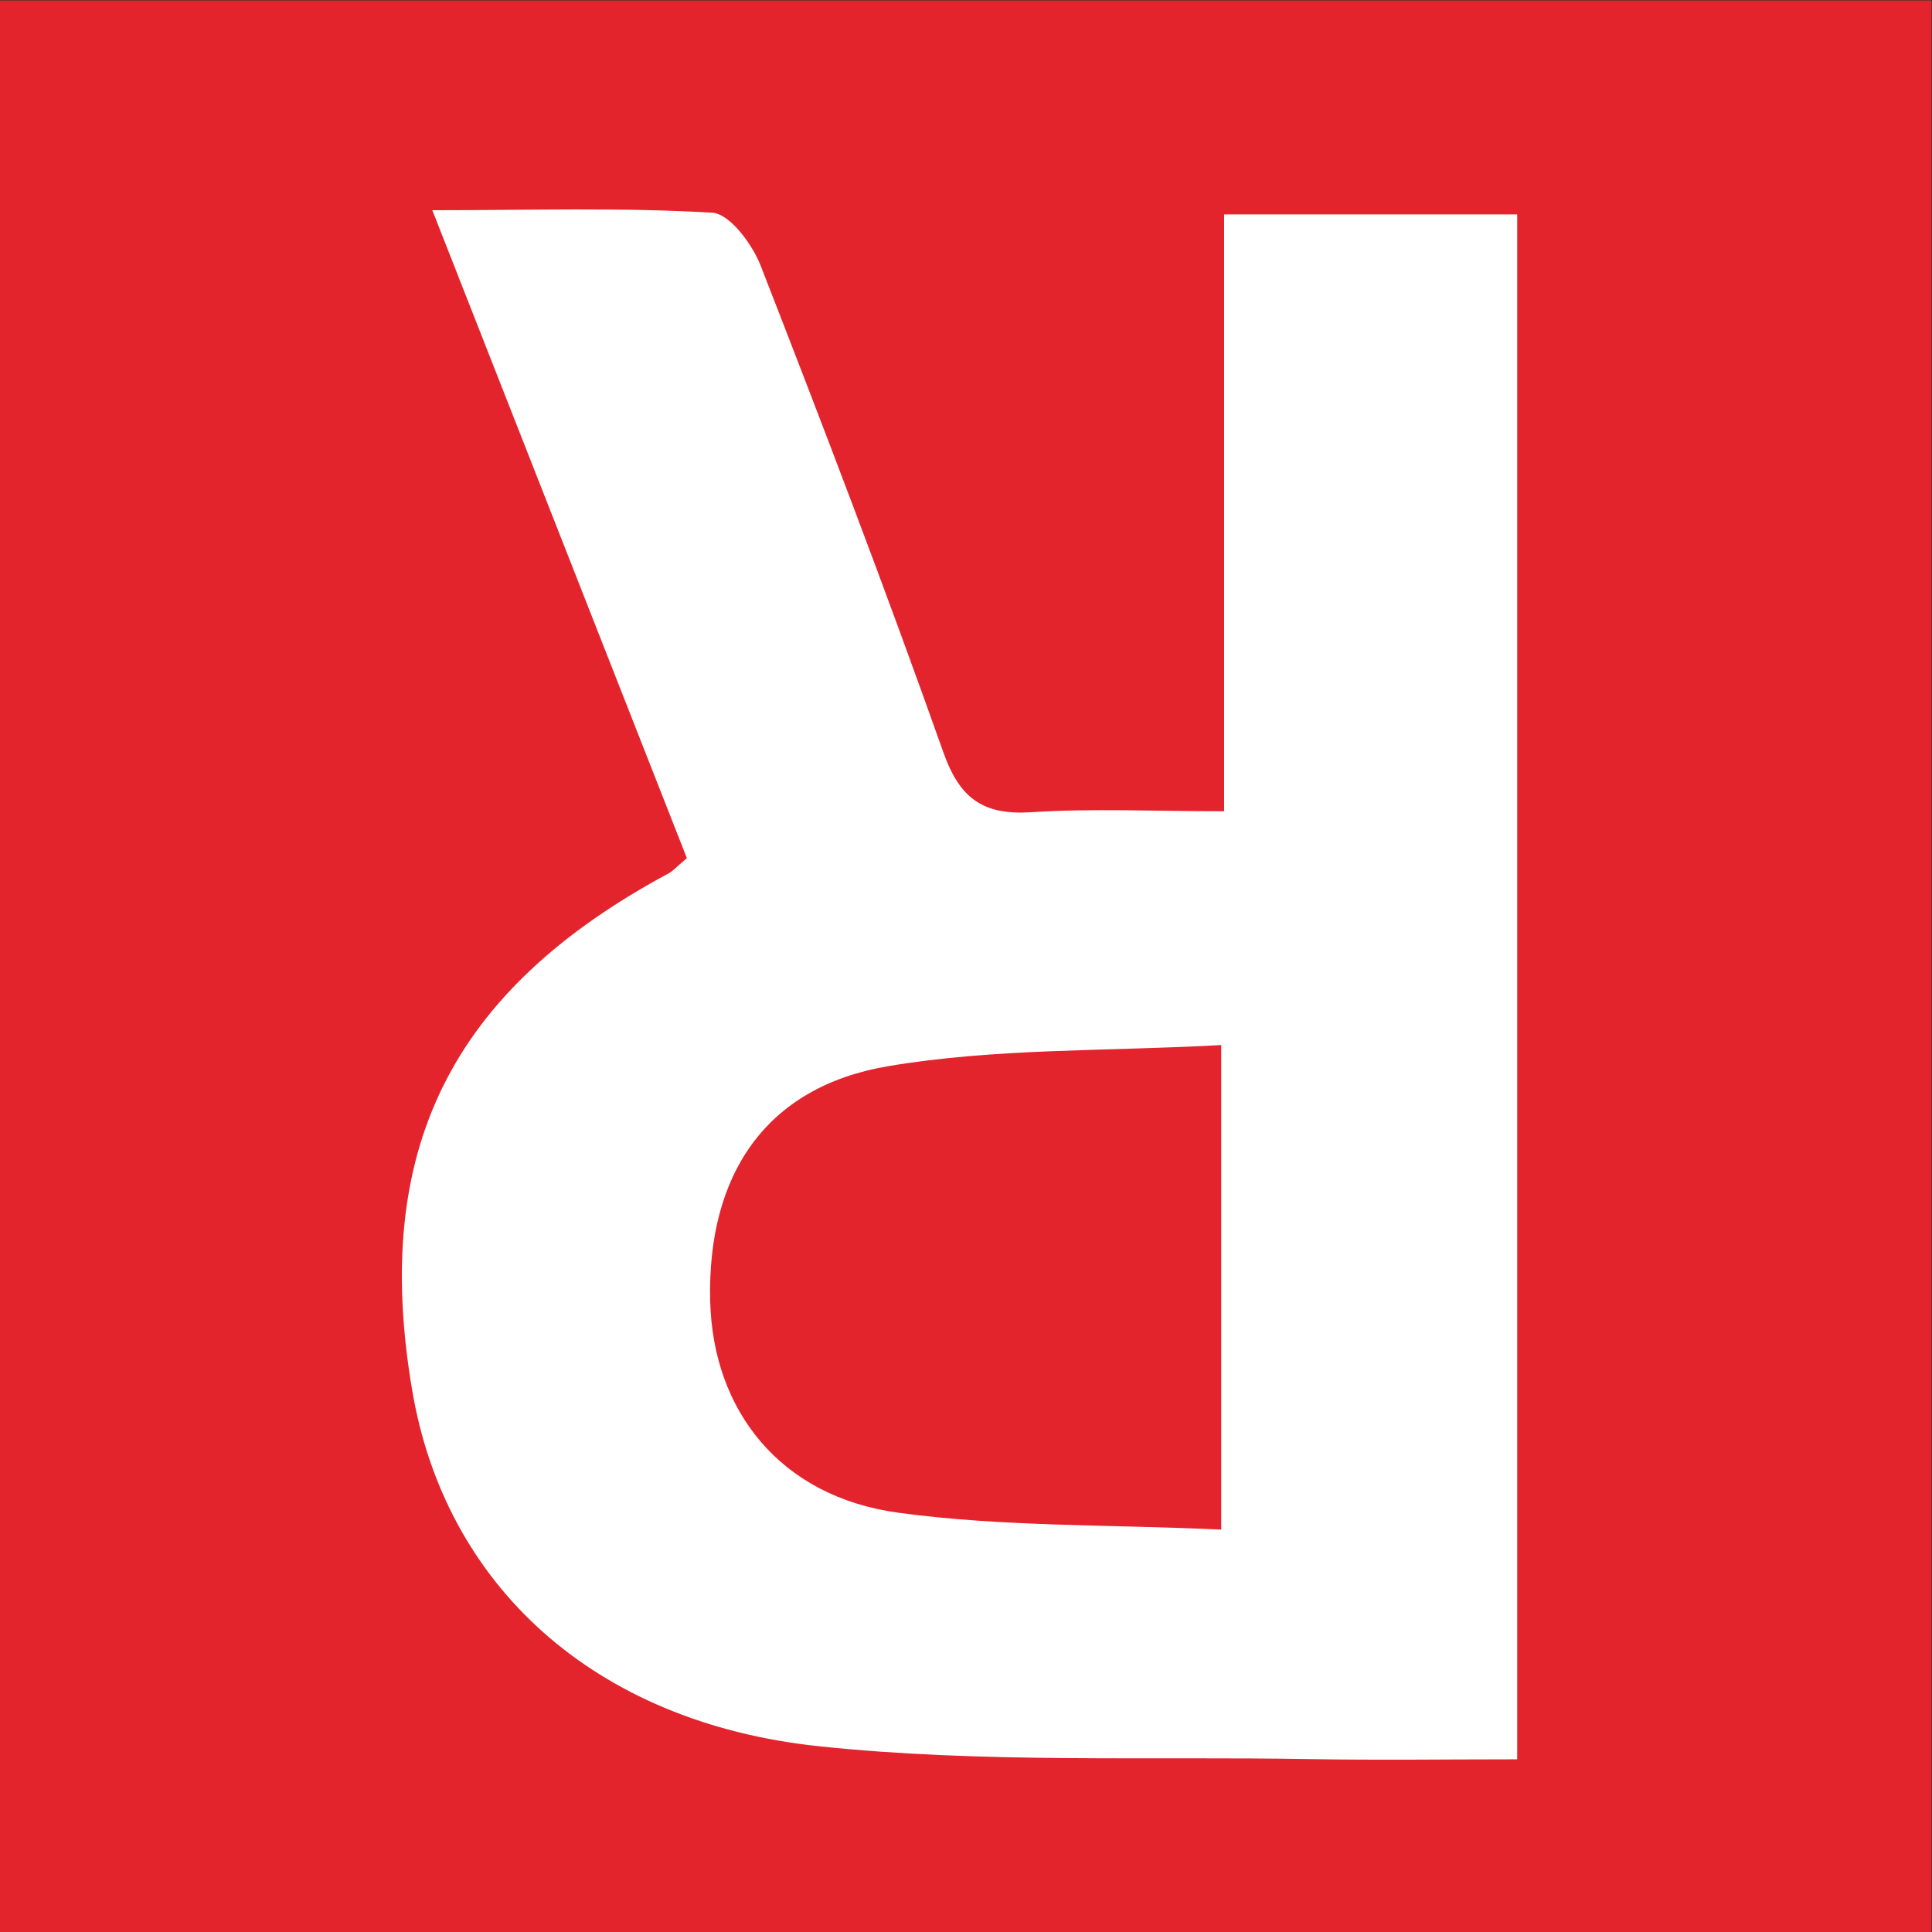
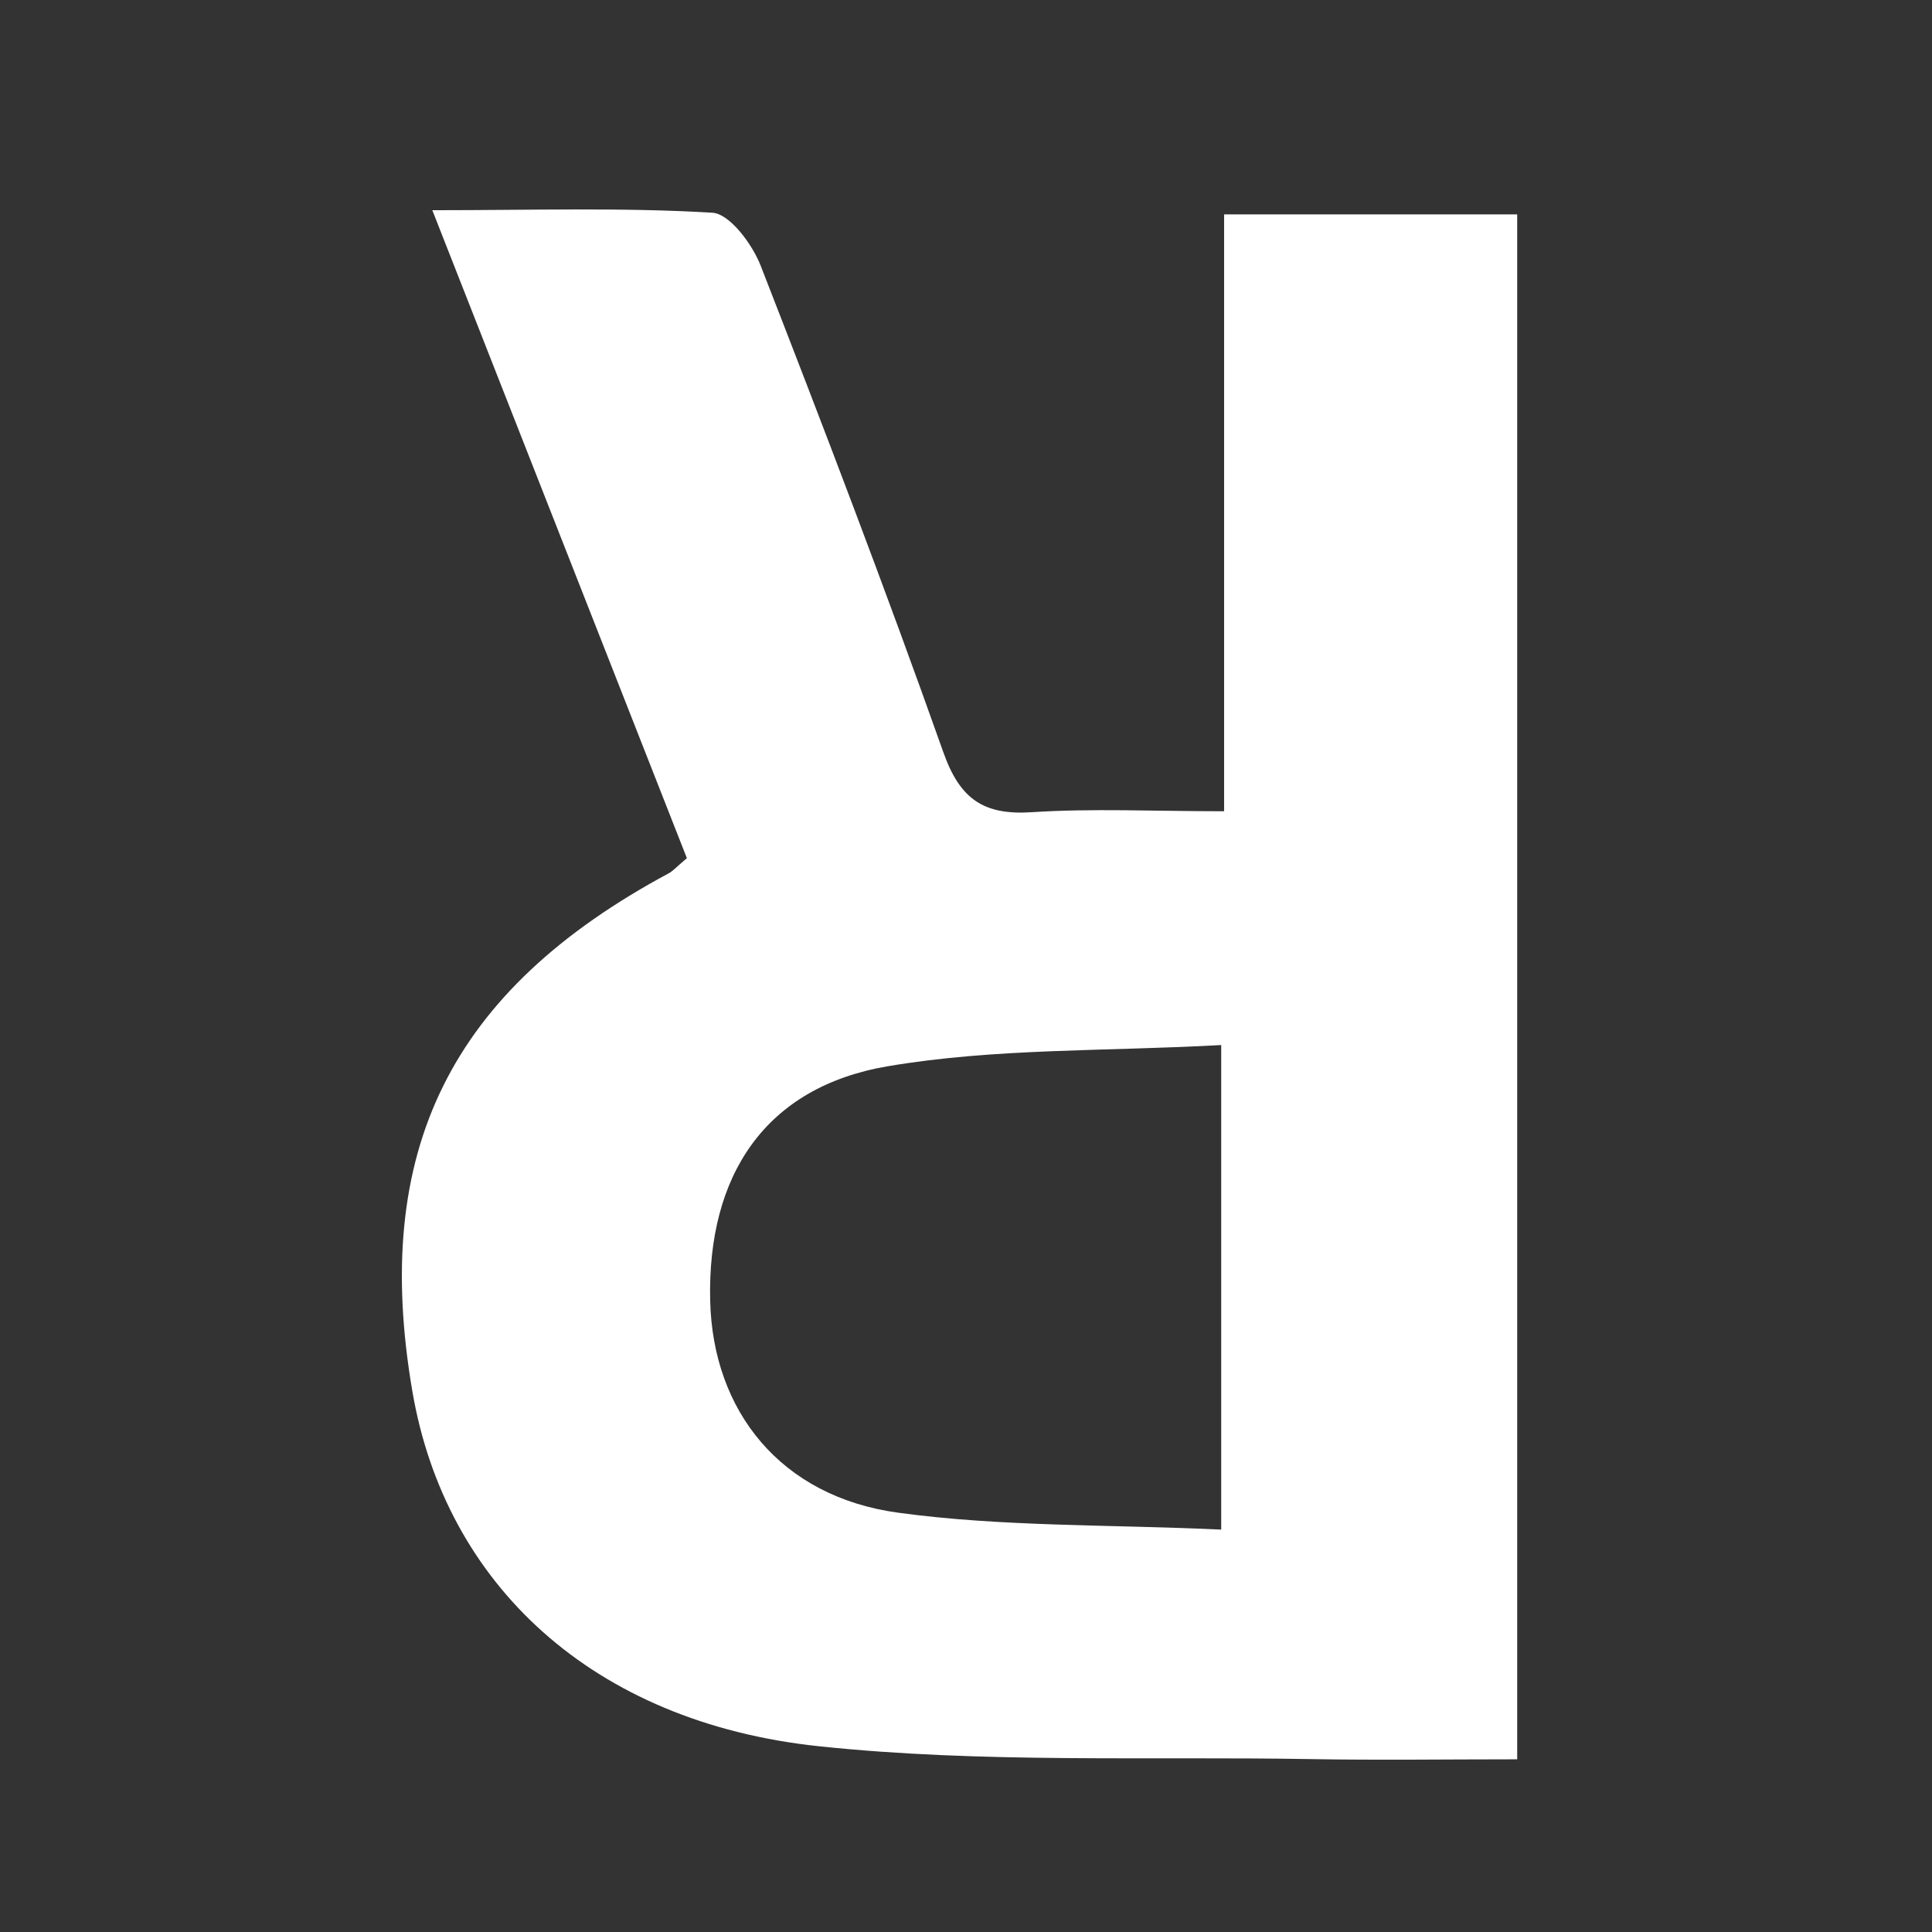
<svg xmlns="http://www.w3.org/2000/svg" viewBox="0 0 200 200" height="200" width="200" xml:space="preserve" id="svg2" version="1.1">
  <rect x="0" y="0" width="200" height="200" fill="#333333" stroke="none" />
  <defs id="defs6">
    <clipPath id="clipPath20" clipPathUnits="userSpaceOnUse">
      <path id="path18" d="M 0,150 H 150 V 0 H 0 Z" />
    </clipPath>
  </defs>
  <g transform="matrix(1.333,0,0,-1.333,0,200)" id="g10">
-     <path id="path12" style="fill:#e3242d;fill-opacity:1;fill-rule:nonzero;stroke:none" d="M 0,0 H 150 V 150 H 0 Z" />
    <g id="g14">
      <g clip-path="url(#clipPath20)" id="g16">
        <g transform="translate(94.838,31.251)" id="g22">
          <path id="path24" style="fill:#ffffff;fill-opacity:1;fill-rule:nonzero;stroke:none" d="M 0,0 V 37.629 C -8.925,37.13 -17.556,37.399 -25.901,35.981 -35.397,34.367 -39.908,27.536 -39.687,17.801 -39.492,9.187 -34.197,2.554 -25.092,1.312 -17.008,0.209 -8.748,0.404 0,0 m 22.986,-17.84 c -5.534,0 -10.74,-0.076 -15.943,0.015 -12.775,0.223 -25.639,-0.34 -38.299,1.001 -17.574,1.863 -28.988,12.586 -31.554,27.537 -3.212,18.719 2.939,31.145 19.921,40.262 0.298,0.16 0.533,0.439 1.394,1.166 -6.435,16.38 -12.966,33.003 -19.769,50.32 7.806,0 14.793,0.224 21.743,-0.194 1.357,-0.081 3.105,-2.445 3.756,-4.113 4.891,-12.542 9.696,-25.122 14.194,-37.808 1.284,-3.621 3.123,-4.878 6.855,-4.635 4.704,0.307 9.444,0.074 14.941,0.074 v 46.354 h 22.761 z" />
        </g>
      </g>
    </g>
  </g>
</svg>